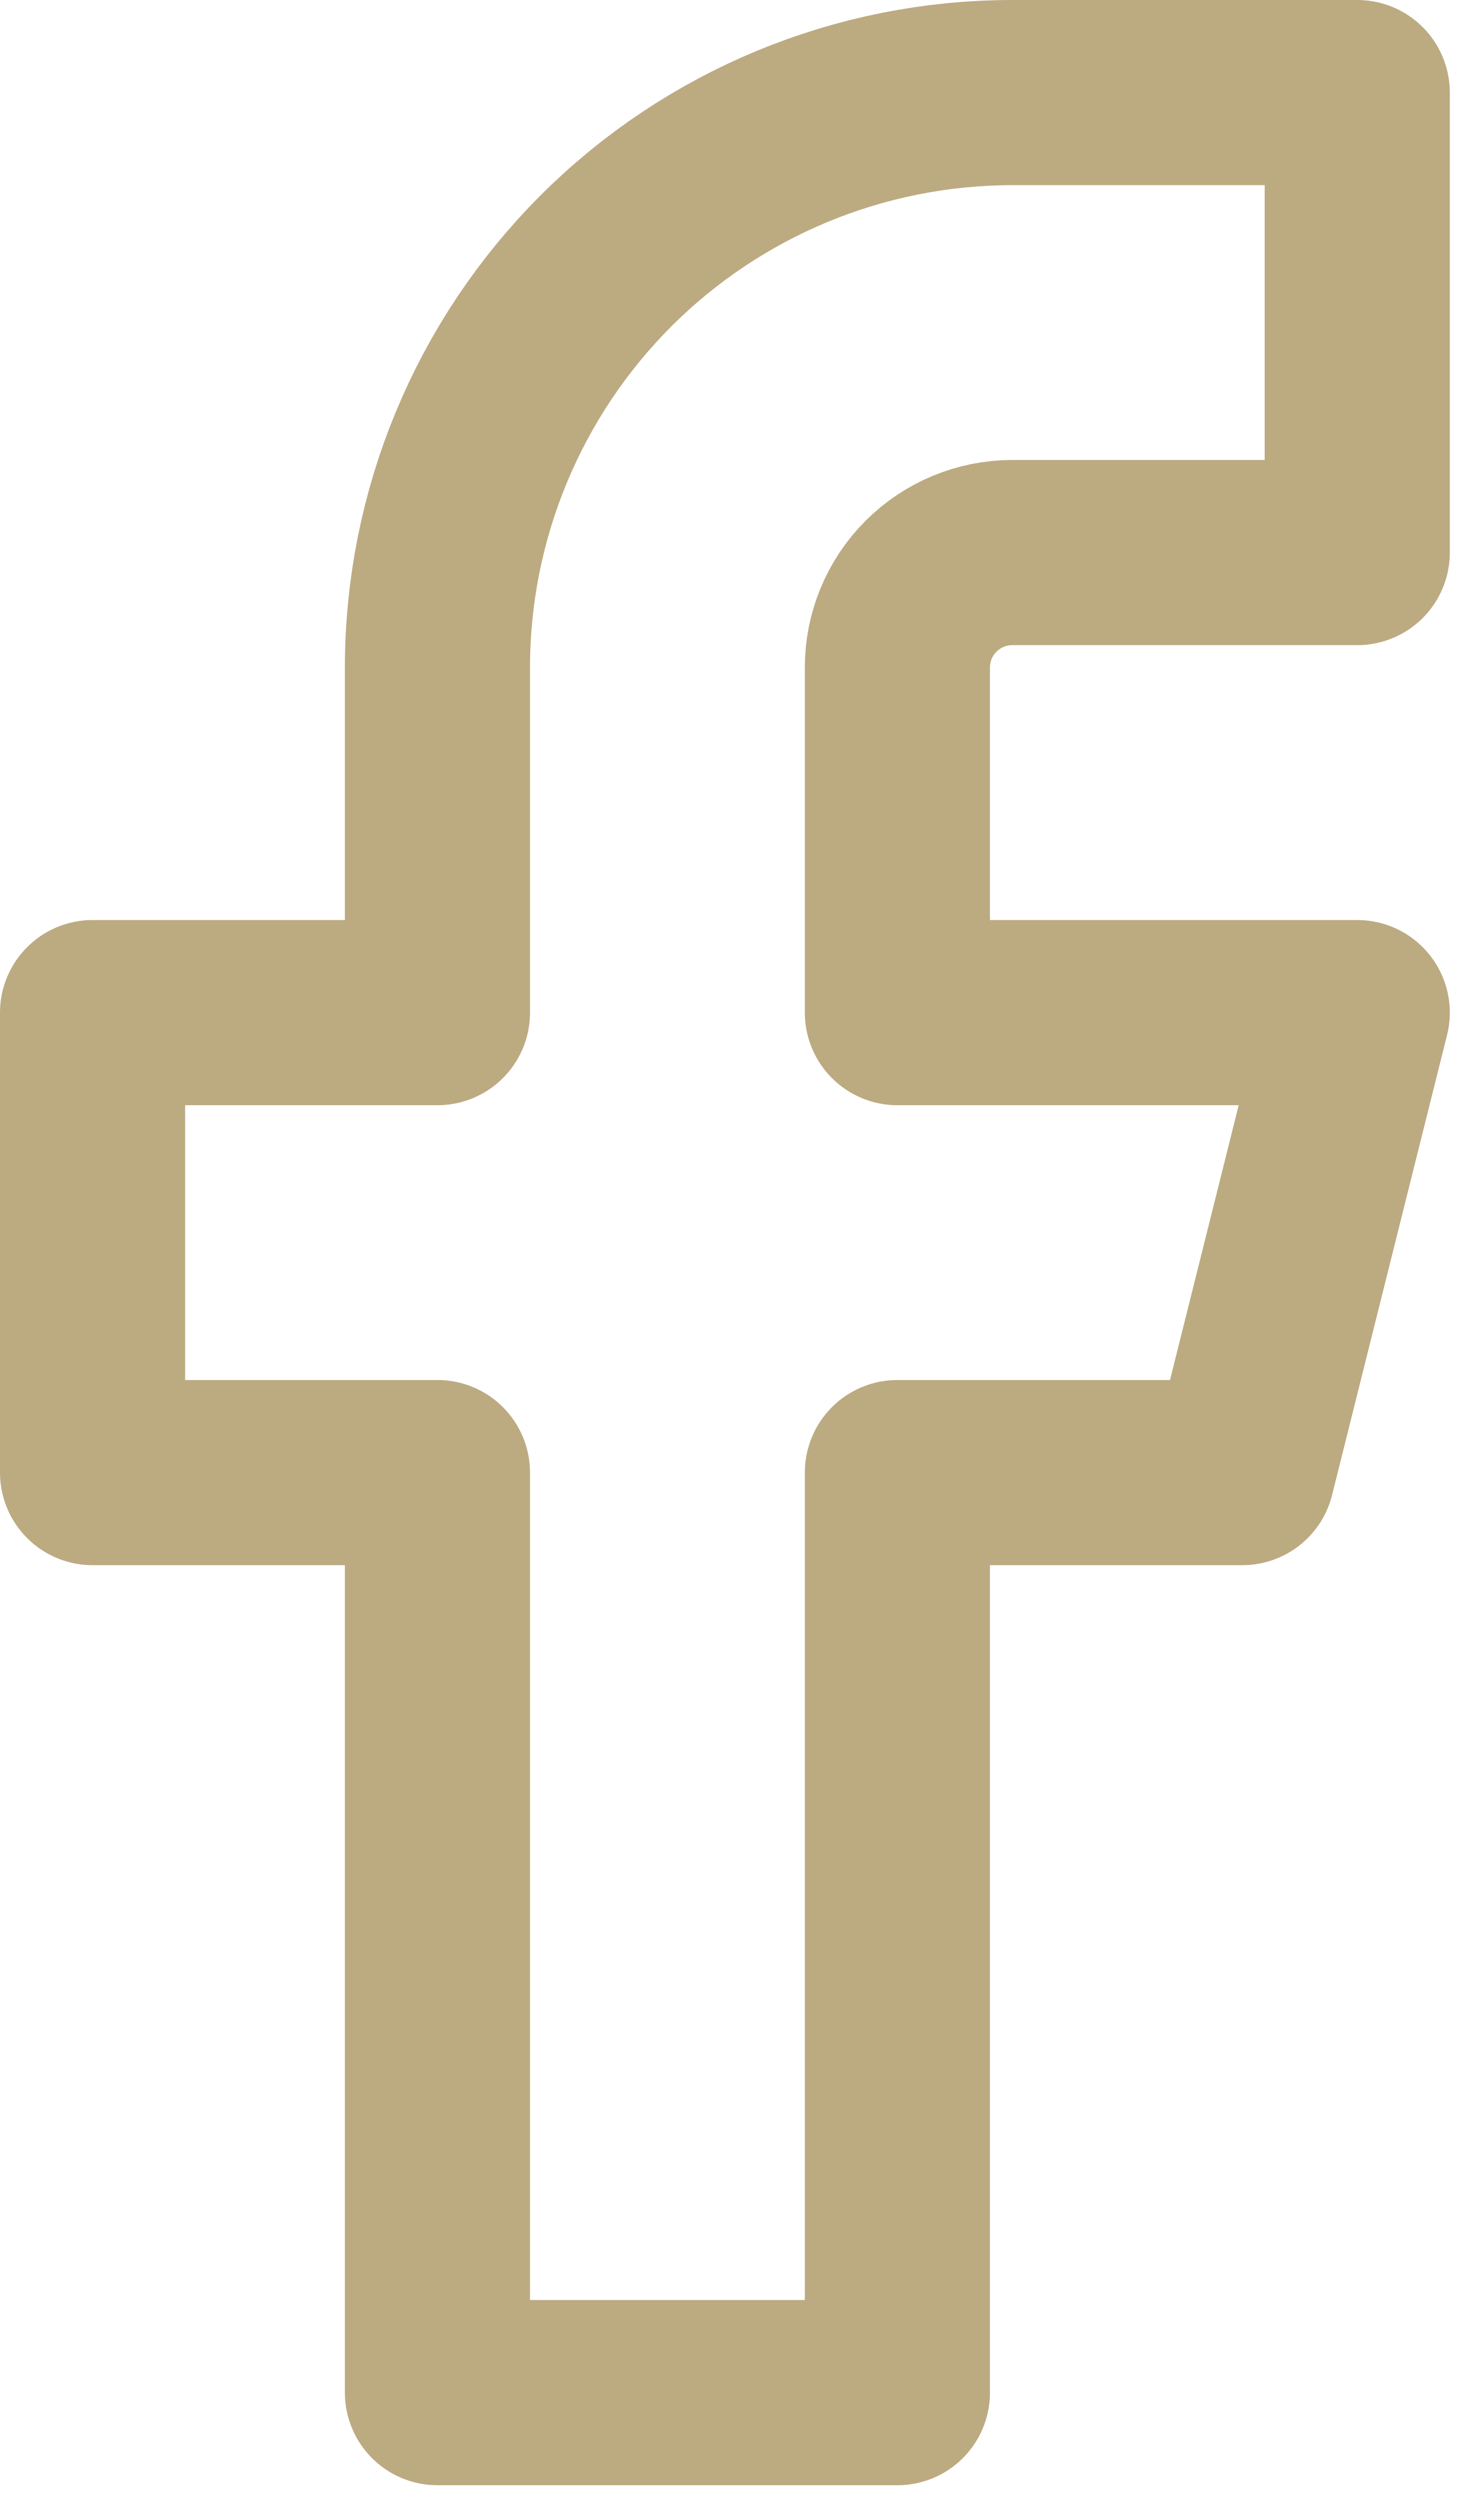
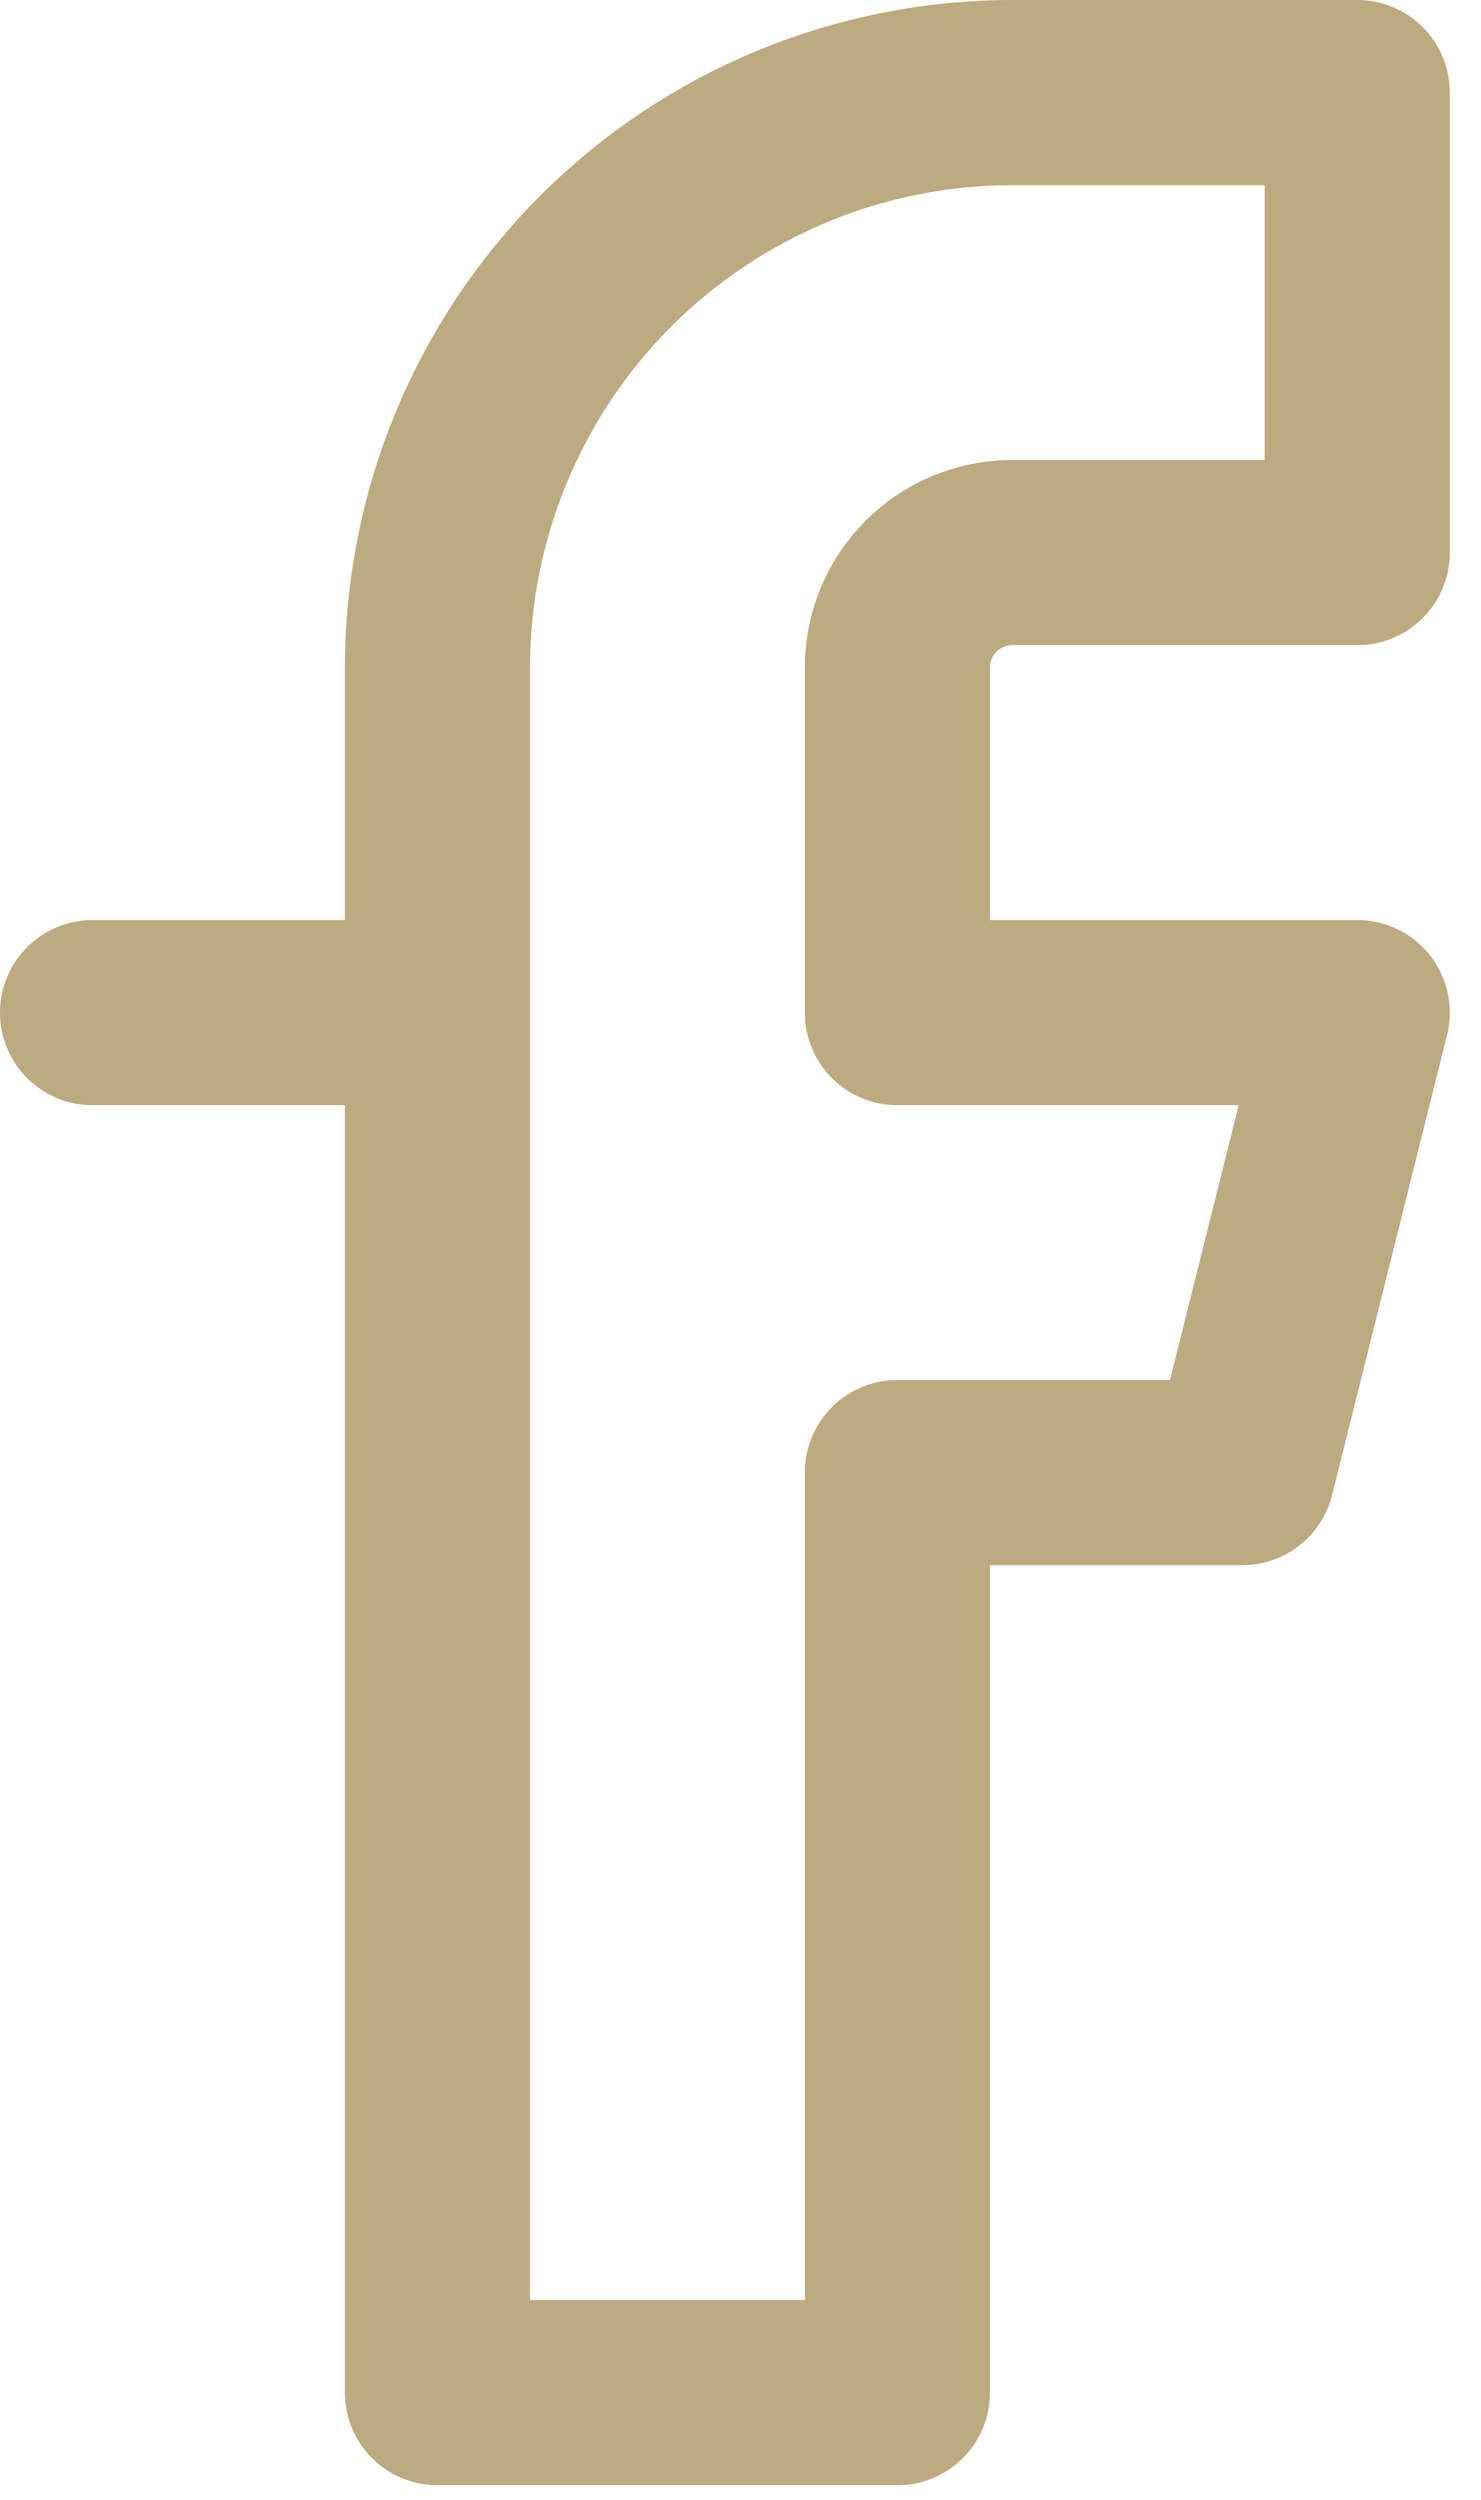
<svg xmlns="http://www.w3.org/2000/svg" width="16" height="27" viewBox="0 0 16 27" fill="none">
-   <path d="M14.663 1H10.937C9.29 1 7.71 1.654 6.545 2.819C5.381 3.984 4.726 5.563 4.726 7.21V10.937H1V15.905H4.726V25.842H9.695V15.905H13.421L14.663 10.937H9.695V7.21C9.695 6.881 9.825 6.565 10.058 6.332C10.291 6.099 10.607 5.968 10.937 5.968H14.663V1Z" stroke="#BCAA81" stroke-width="2" stroke-linecap="round" stroke-linejoin="round" />
+   <path d="M14.663 1H10.937C9.29 1 7.71 1.654 6.545 2.819C5.381 3.984 4.726 5.563 4.726 7.21V10.937H1H4.726V25.842H9.695V15.905H13.421L14.663 10.937H9.695V7.21C9.695 6.881 9.825 6.565 10.058 6.332C10.291 6.099 10.607 5.968 10.937 5.968H14.663V1Z" stroke="#BCAA81" stroke-width="2" stroke-linecap="round" stroke-linejoin="round" />
</svg>